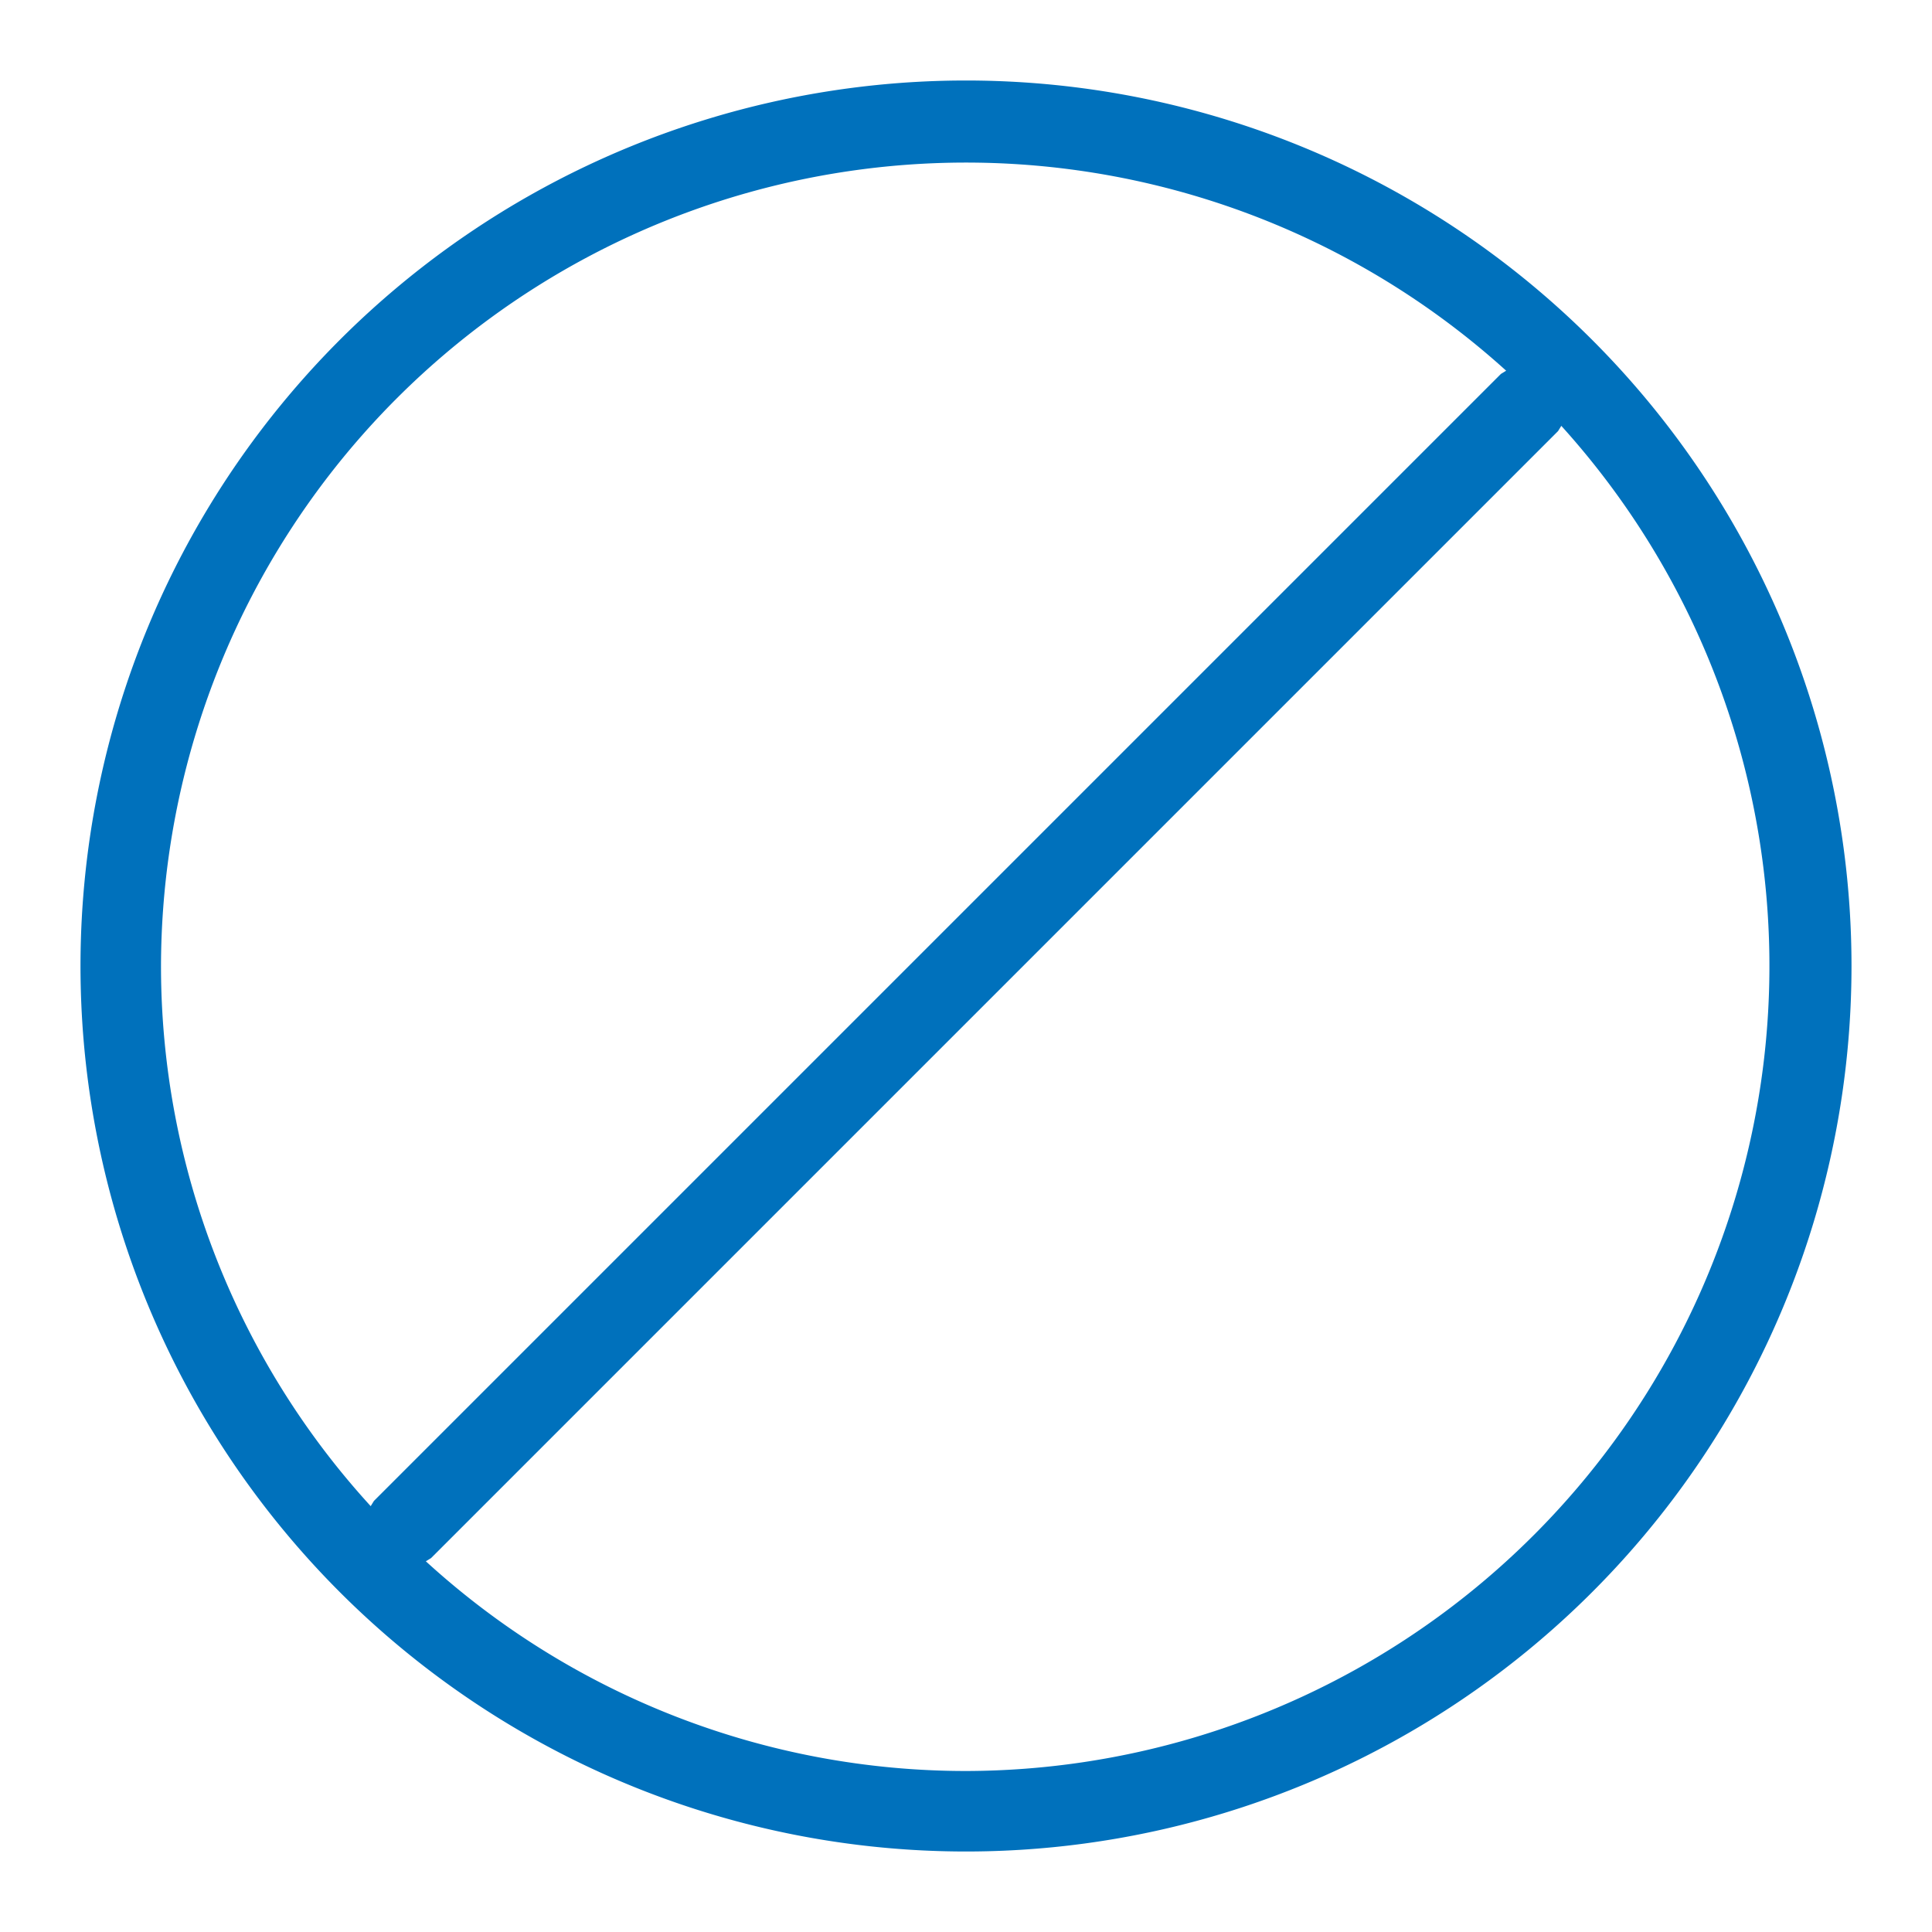
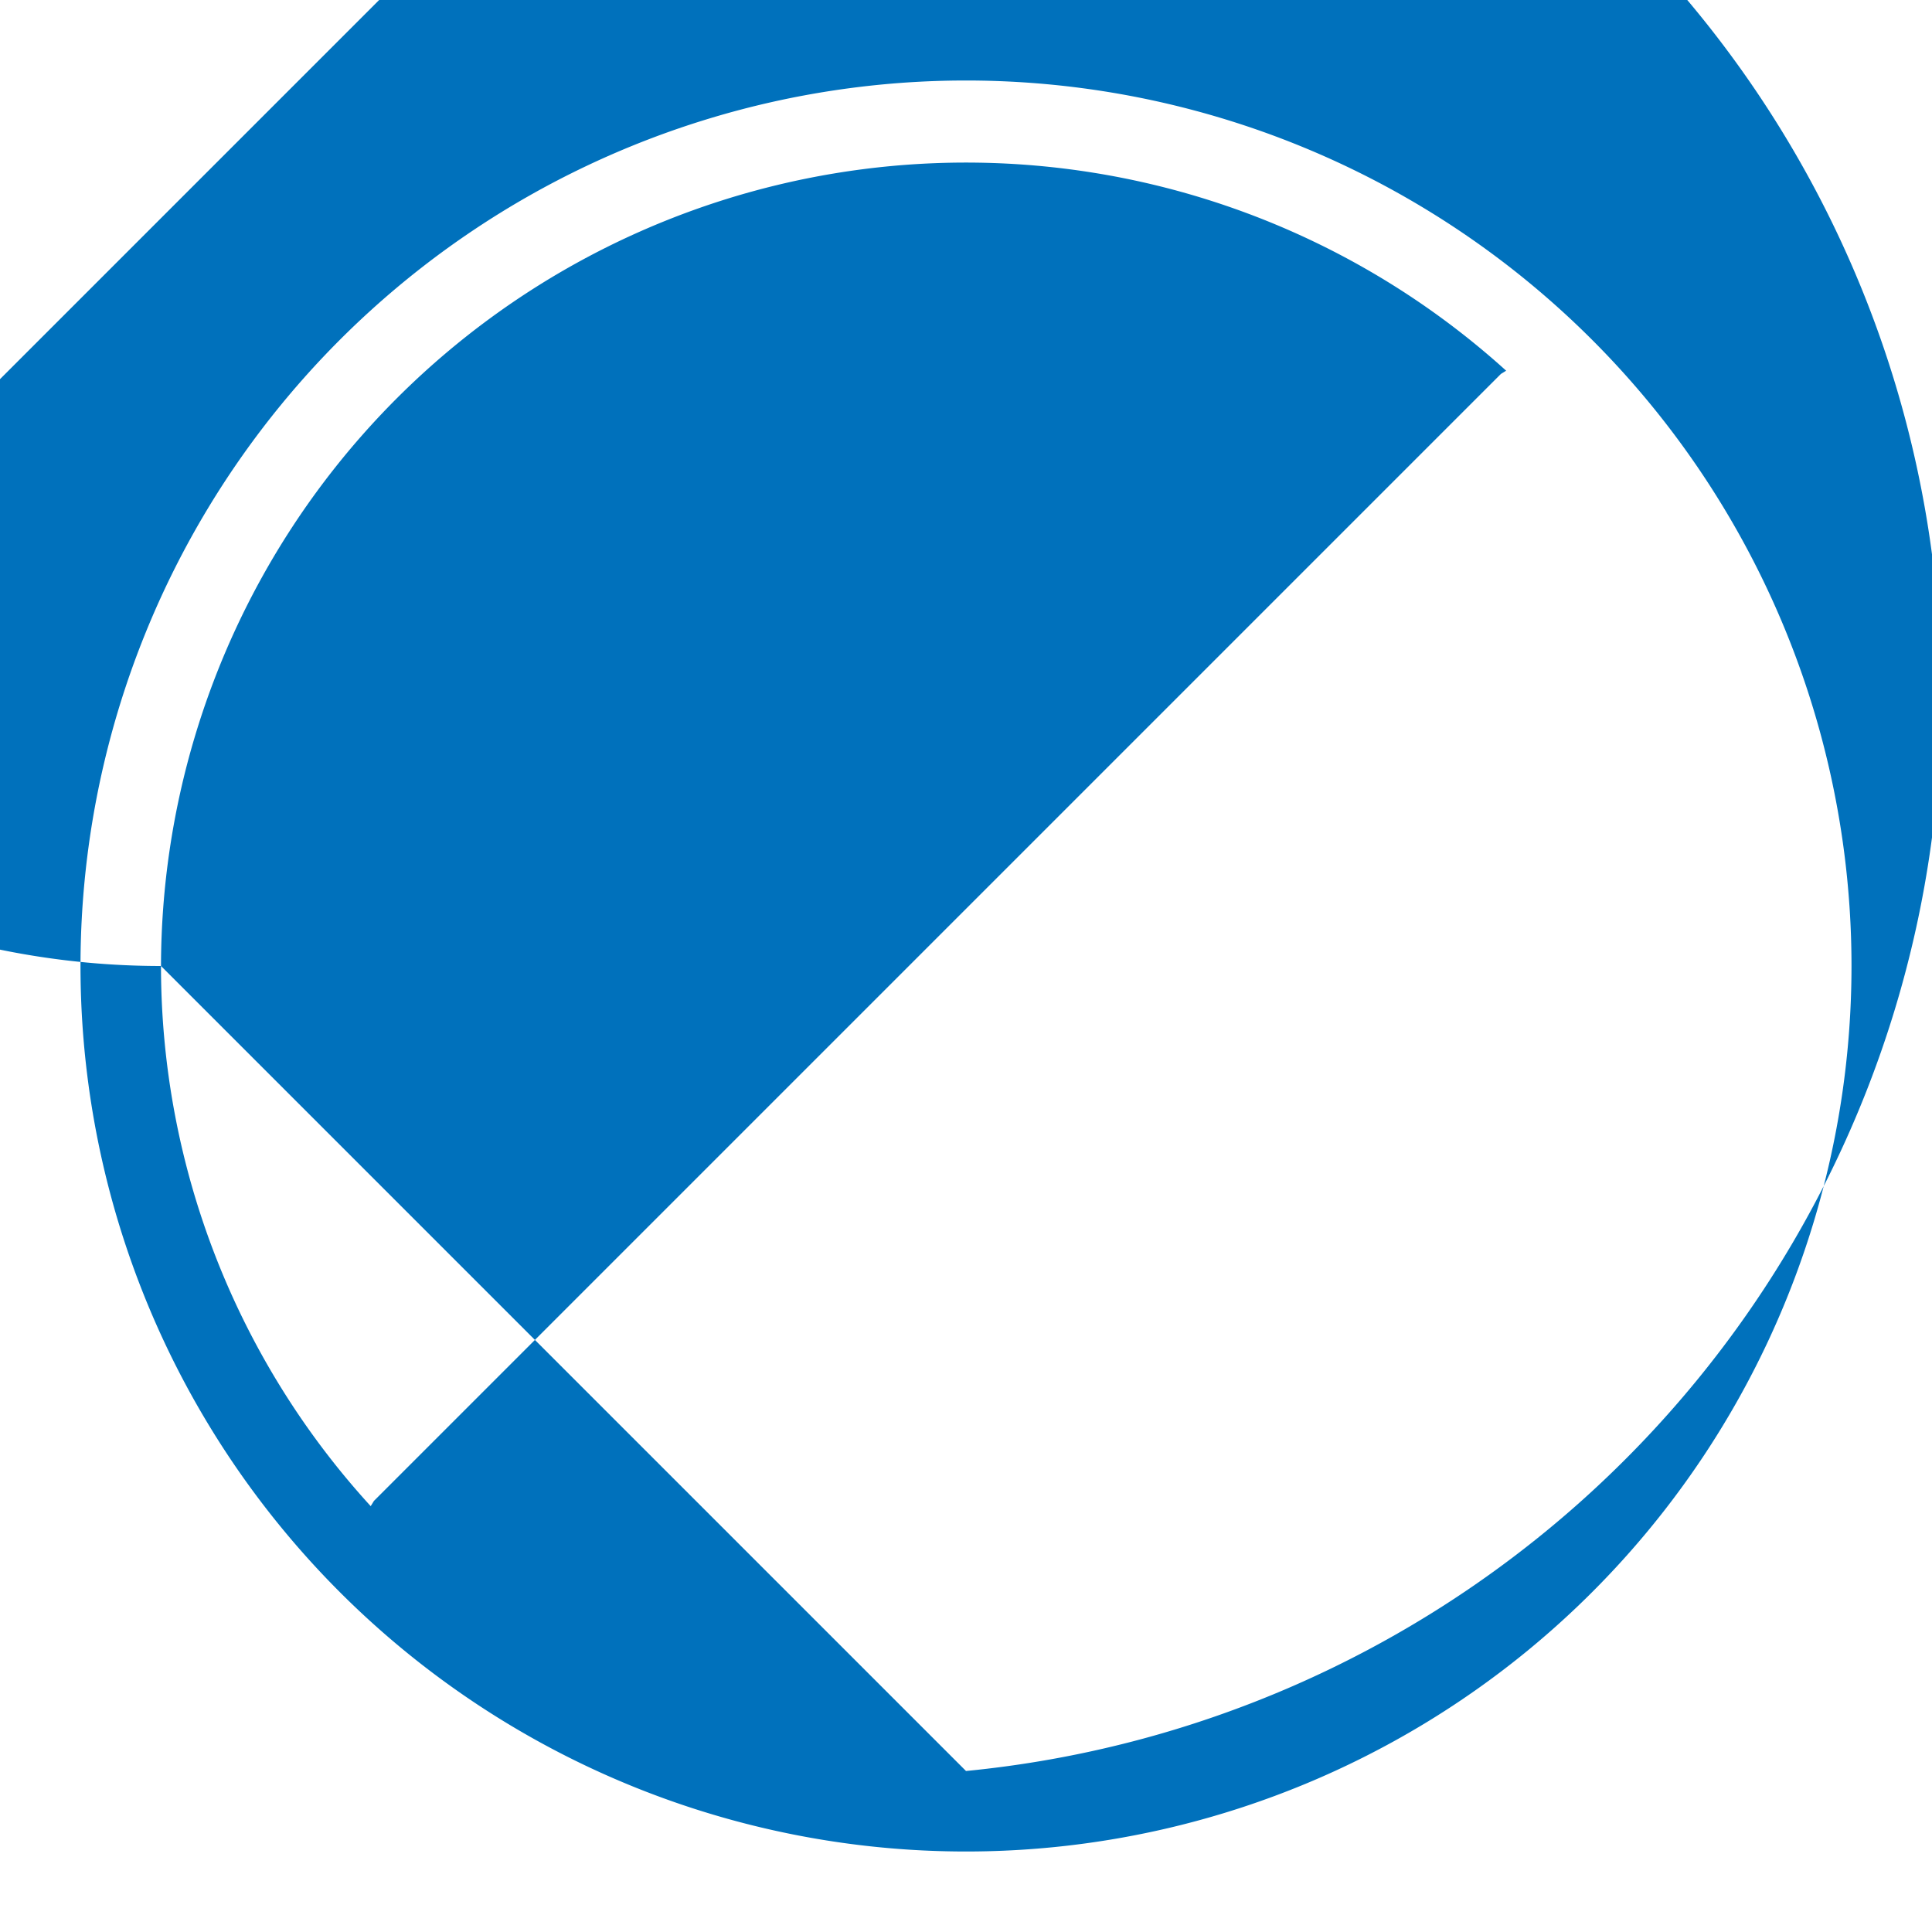
<svg xmlns="http://www.w3.org/2000/svg" viewBox="0 0 48 48" width="48" height="48" fill="#0071BC">
-   <path d="M24,2A22,22,0,1,0,46,24,22,22,0,0,0,24,2ZM4,24A20,20,0,0,1,37.42,9.21l-.13.08-28,28-.08.13A19.89,19.89,0,0,1,4,24ZM24,44a19.89,19.89,0,0,1-13.42-5.21l.13-.08,28-28,.08-.13A20,20,0,0,1,24,44Z" />
+   <path d="M24,2A22,22,0,1,0,46,24,22,22,0,0,0,24,2ZM4,24A20,20,0,0,1,37.42,9.21l-.13.08-28,28-.08.13A19.89,19.89,0,0,1,4,24Za19.89,19.89,0,0,1-13.42-5.21l.13-.08,28-28,.08-.13A20,20,0,0,1,24,44Z" />
</svg>